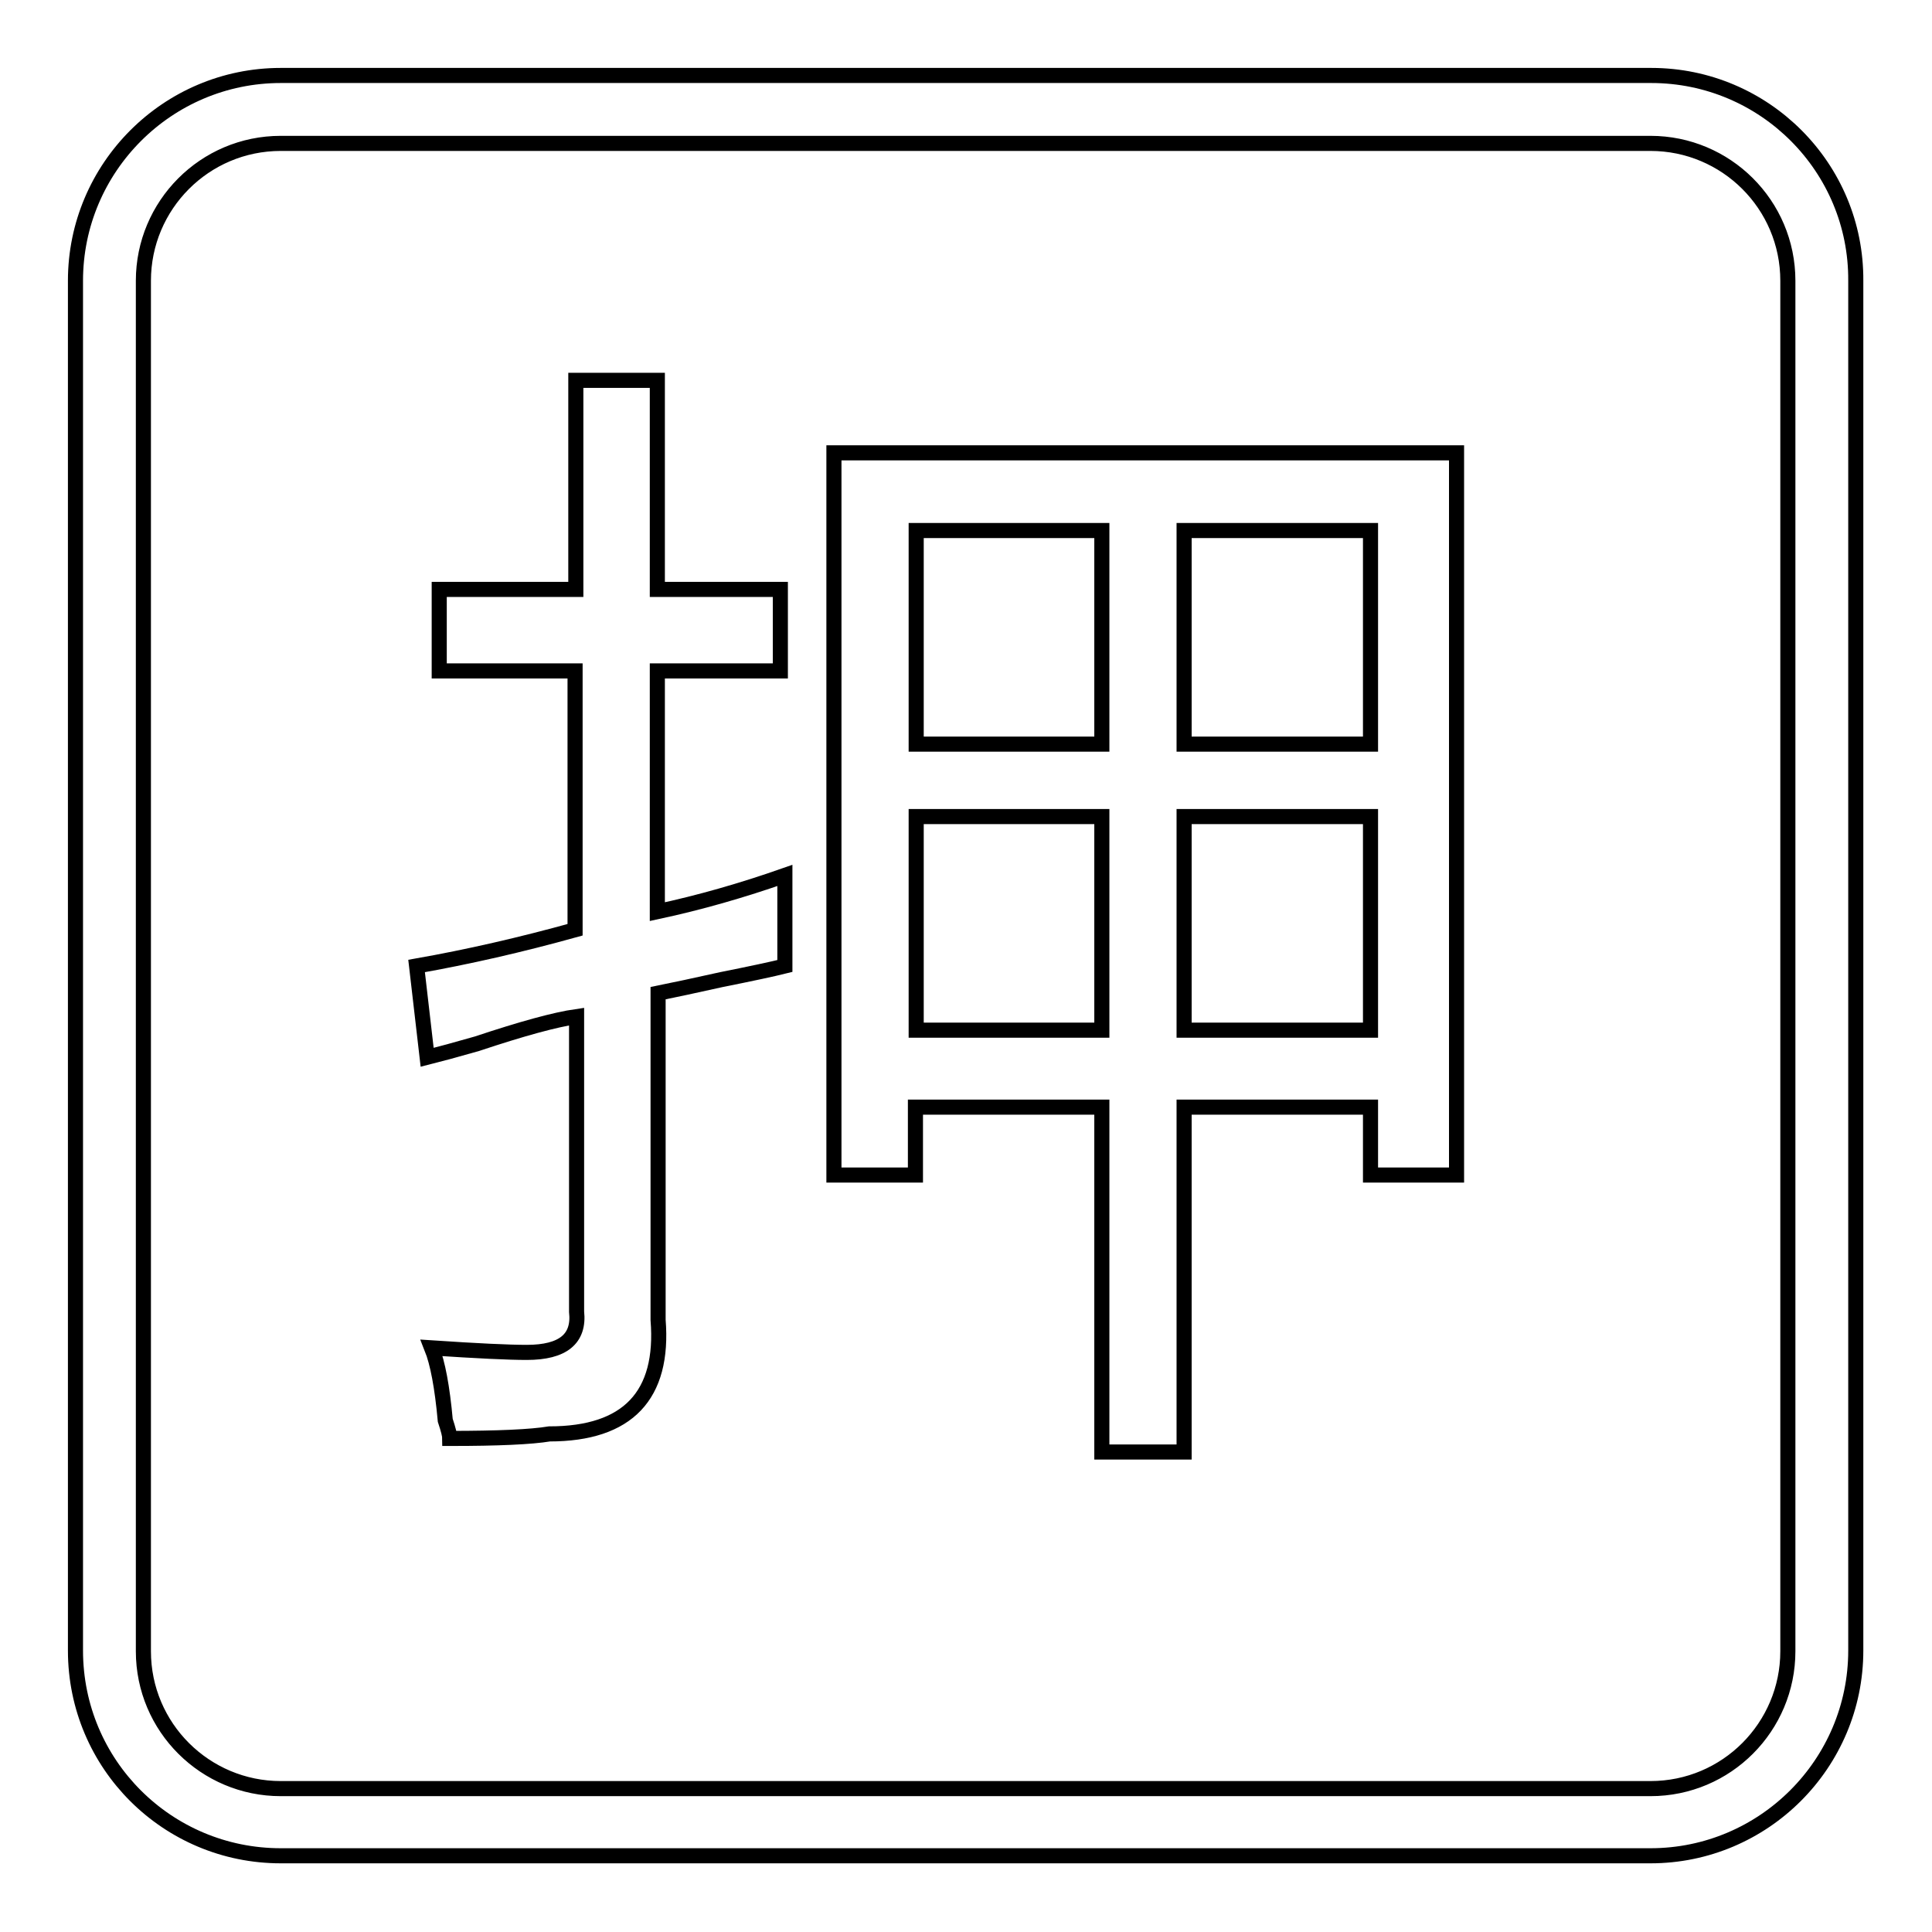
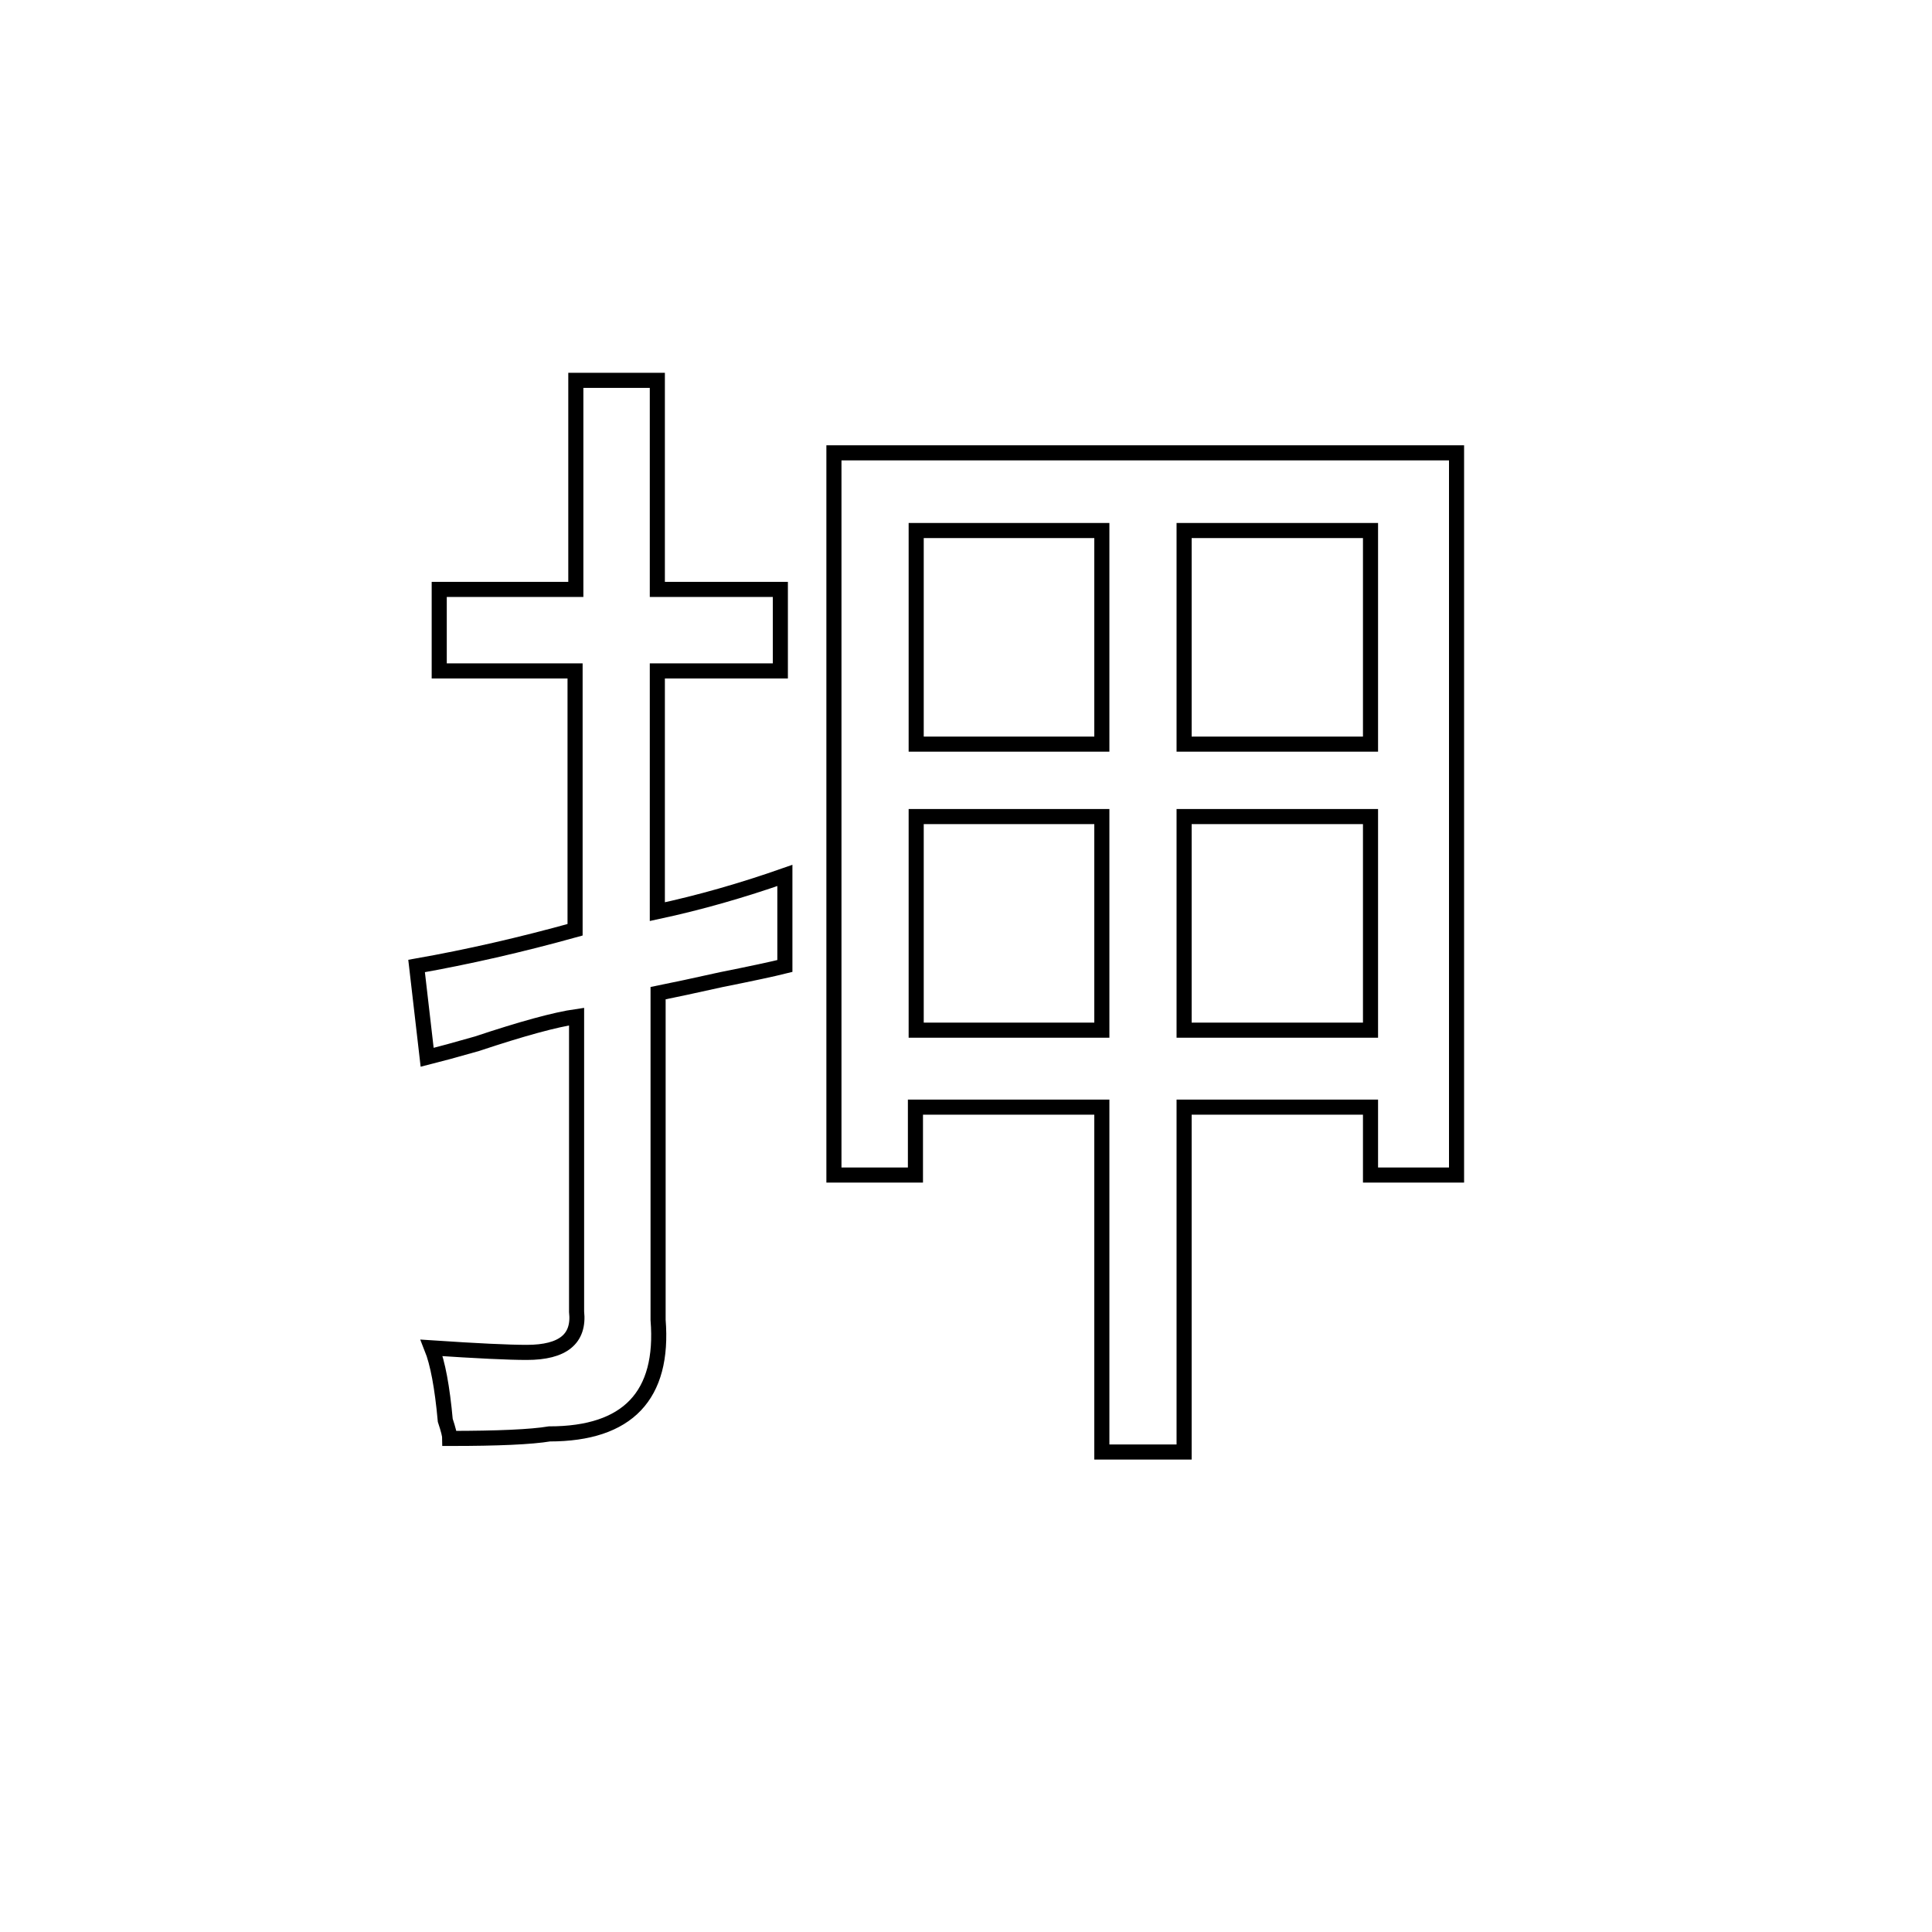
<svg xmlns="http://www.w3.org/2000/svg" version="1.1" x="0px" y="0px" viewBox="0 0 256 256" enable-background="new 0 0 256 256" xml:space="preserve">
  <g>
    <g>
-       <path stroke-width="2" fill-opacity="0" stroke="#000000" d="M218.8,10H37.2C22.2,10,10,22.2,10,37.2v181.5c0,15.1,12.2,27.2,27.2,27.2h181.5c15,0,27.2-12.2,27.2-27.2V37.2C246,22.2,233.8,10,218.8,10z M236.9,218.8c0,10-8.1,18.2-18.2,18.2H37.2c-10,0-18.2-8.1-18.2-18.2V37.2c0-10,8.1-18.2,18.2-18.2h181.5c10,0,18.2,8.1,18.2,18.2V218.8z" />
      <path stroke-width="2" fill-opacity="0" stroke="#000000" d="M55.2,128c6.8-1.2,13.8-2.8,21-4.8V88.9H58.2V78.1h18.1V50.4h10.8v27.7h16.3v10.8H87.1v31.9c5.6-1.2,11.2-2.8,16.9-4.8c0,4,0,8,0,12c-1.6,0.4-4.4,1-8.4,1.8c-3.6,0.8-6.4,1.4-8.4,1.8v43.3c0.8,10-4,15.1-14.4,15.1c-2.4,0.4-6.8,0.6-13.2,0.6c0-0.4-0.2-1.2-0.6-2.4c-0.4-4.4-1-7.6-1.8-9.6c6,0.4,10.2,0.6,12.6,0.6c4.8,0,7-1.8,6.6-5.4v-39.1c-2.8,0.4-7.2,1.6-13.2,3.6c-2.8,0.8-5,1.4-6.6,1.8L55.2,128z M110.5,60H193v95.7h-11.4v-9h-24.7v45.7H146v-45.7h-24.7v9h-10.8V60z M121.4,70.3v28.3H146V70.3H121.4z M121.4,108.2v28.3H146v-28.3H121.4z M181.6,70.3h-24.7v28.3h24.7L181.6,70.3L181.6,70.3z M156.9,108.2v28.3h24.7v-28.3H156.9z" />
    </g>
  </g>
</svg>